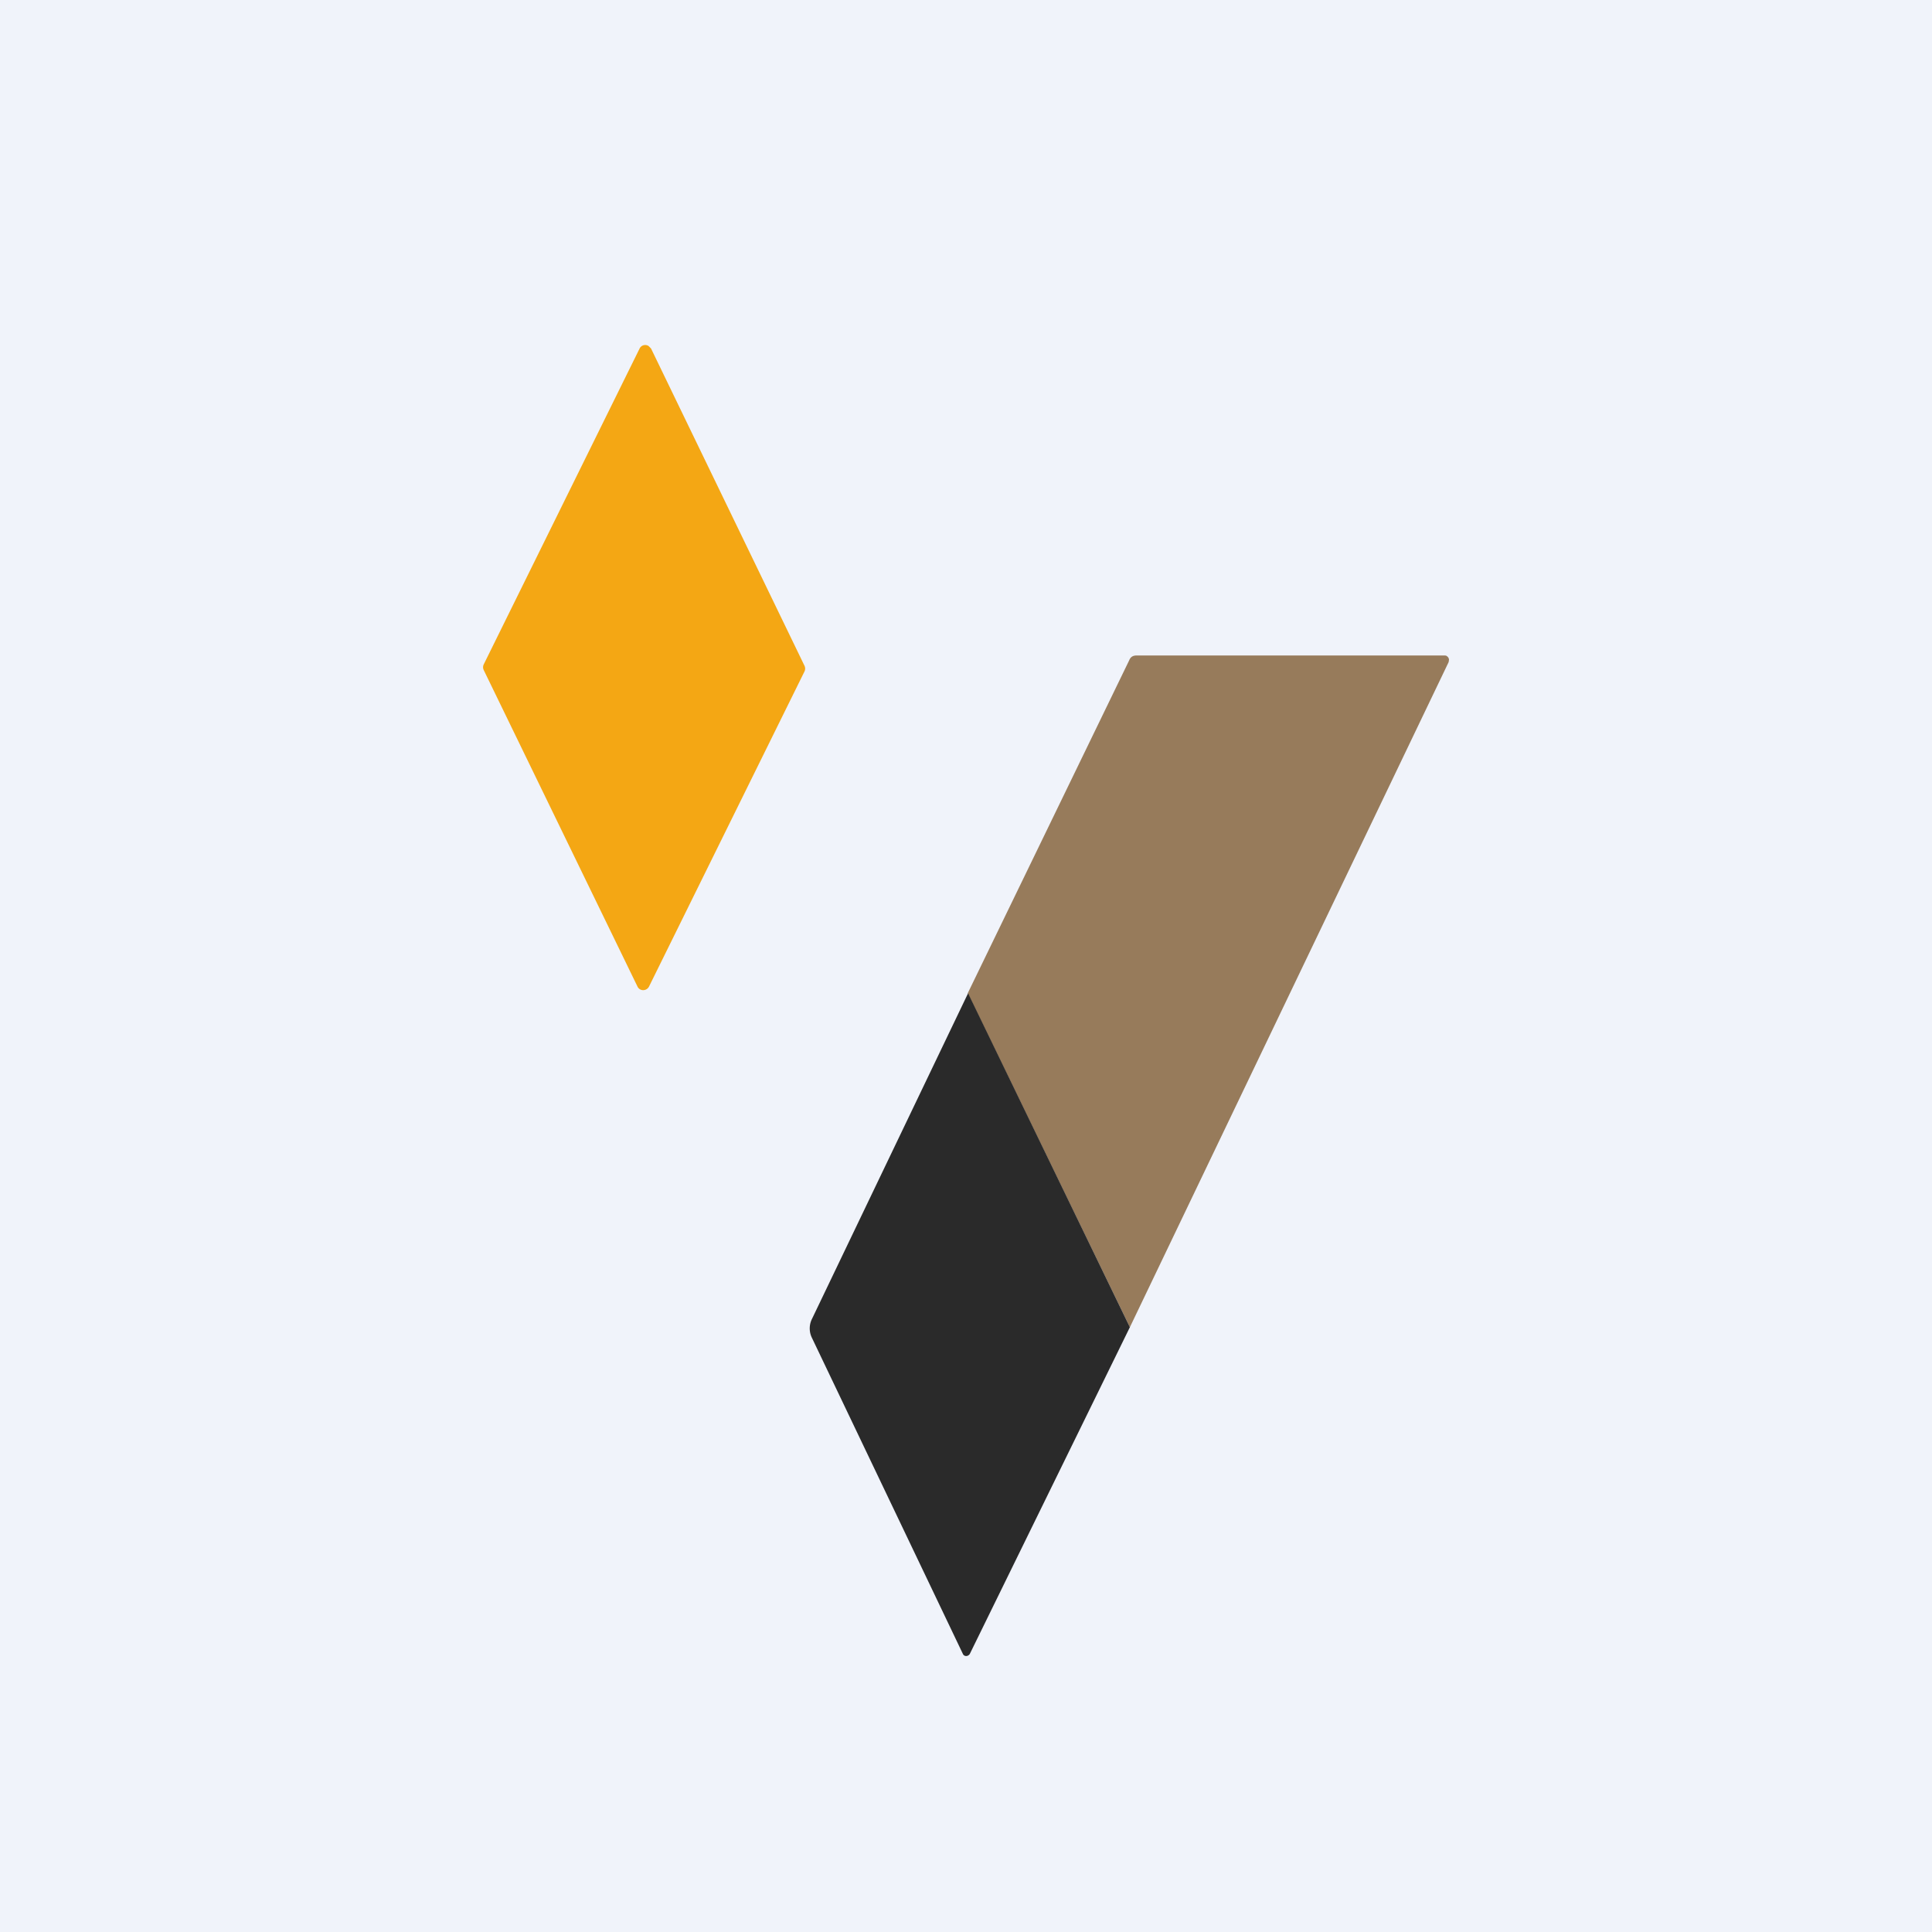
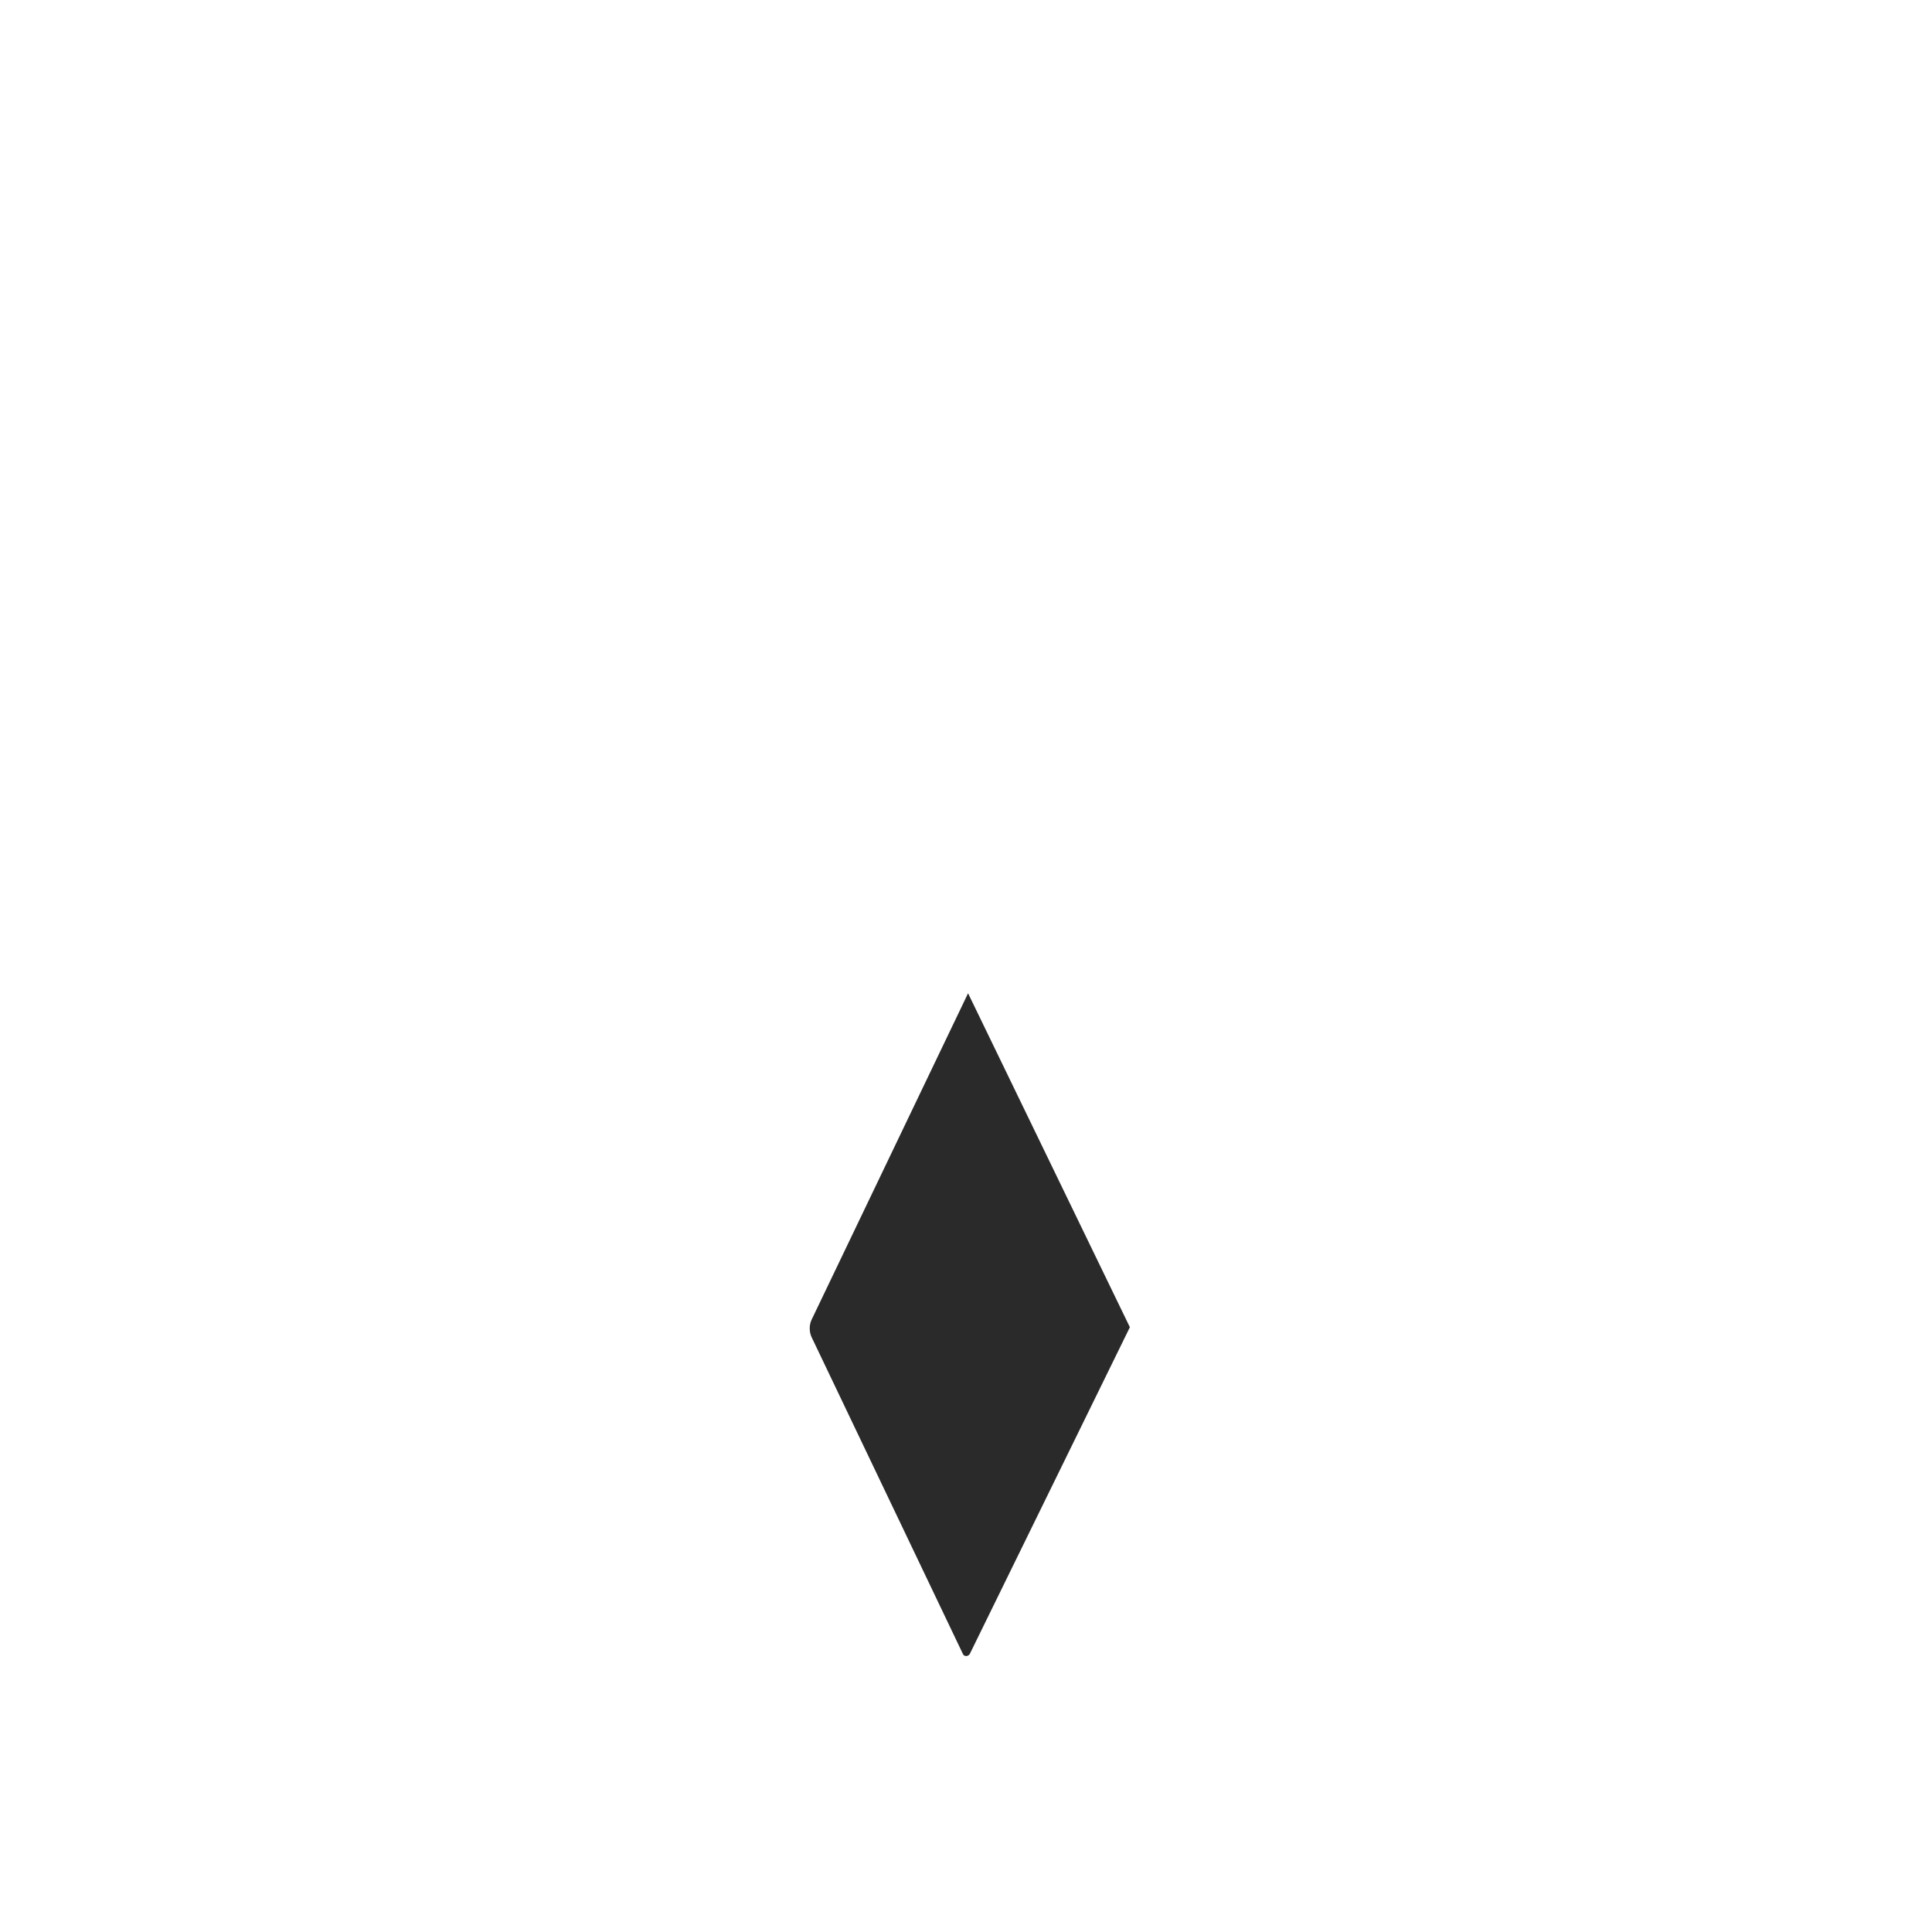
<svg xmlns="http://www.w3.org/2000/svg" width="56" height="56" viewBox="0 0 56 56">
-   <path fill="#F0F3FA" d="M0 0h56v56H0z" />
-   <path d="m18.87 10.1 4.45 9.2a.19.19 0 0 1 0 .16l-4.51 9.14a.19.19 0 0 1-.17.1.18.18 0 0 1-.16-.1l-4.46-9.18a.19.19 0 0 1 0-.16l4.52-9.16a.18.18 0 0 1 .26-.07l.07.07Z" fill="#F4A714" />
-   <path d="m32.75 38.47-4.7-9.68 4.68-9.65c.04-.1.11-.14.21-.14h8.93c.02 0 .05 0 .07.02a.13.13 0 0 1 .06.1l-.01.07-9.24 19.28Z" fill="#977B5B" />
  <path d="m28.06 28.79 4.69 9.68-4.64 9.47a.12.12 0 0 1-.04.04.11.11 0 0 1-.06.02.1.1 0 0 1-.1-.06l-4.37-9.15a.62.62 0 0 1 0-.57l4.52-9.43Z" fill="#2A2A2A" />
</svg>